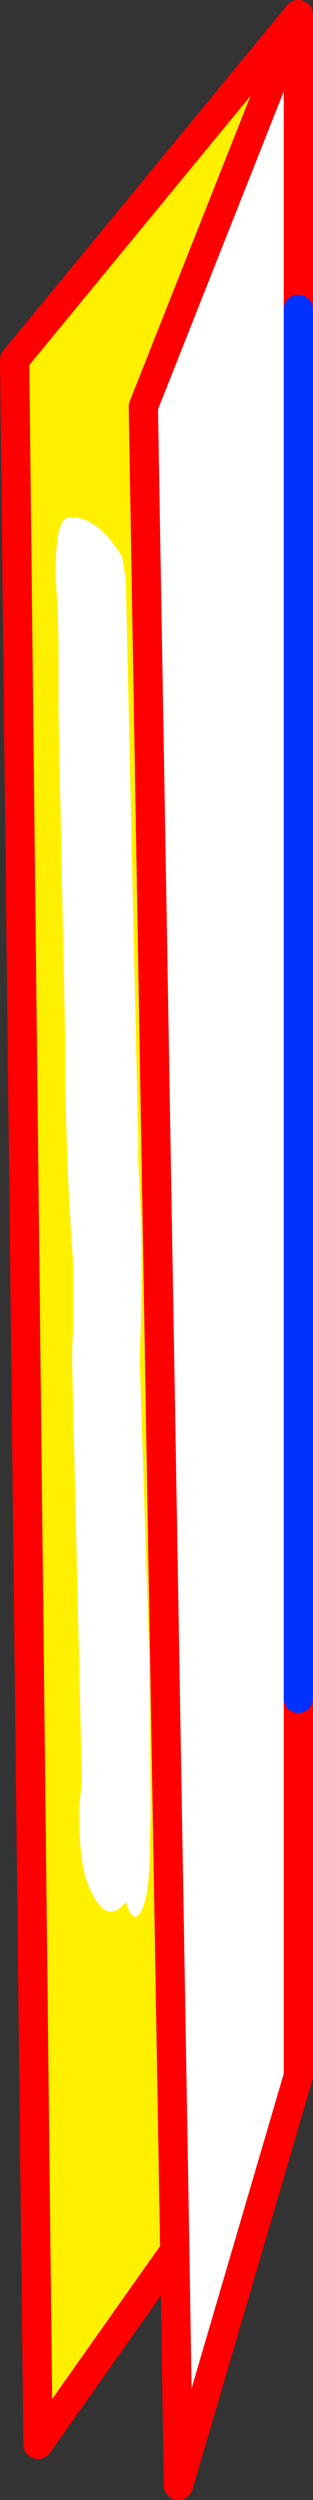
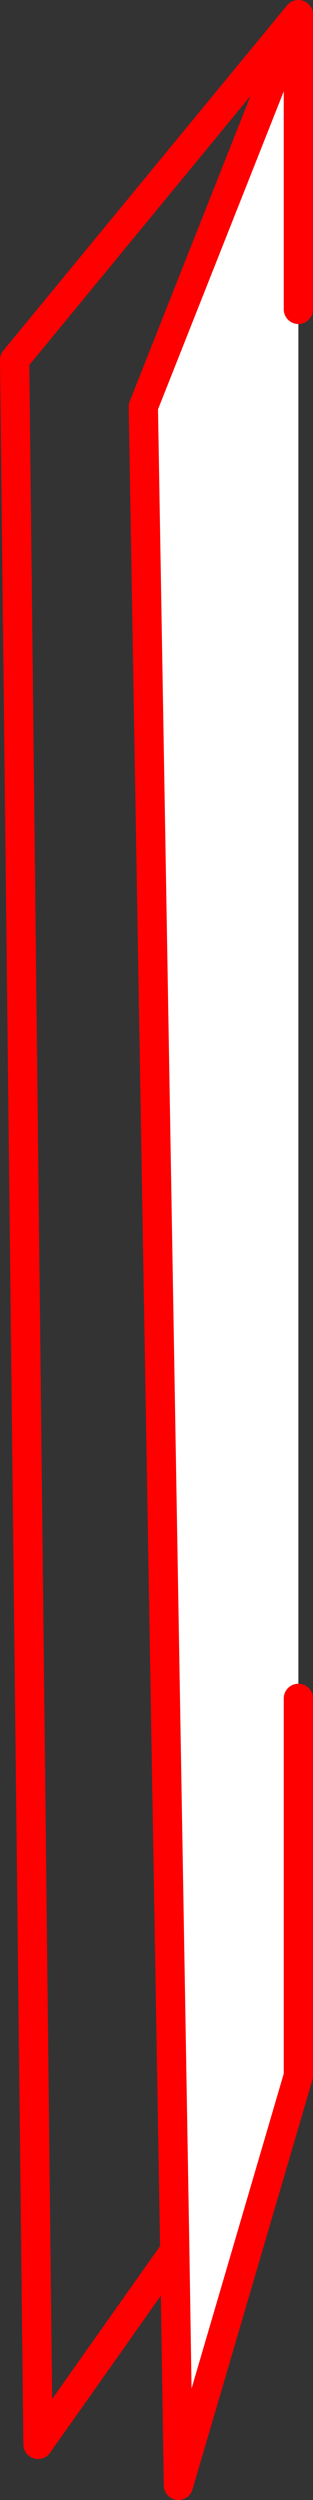
<svg xmlns="http://www.w3.org/2000/svg" height="170.9px" width="21.4px">
  <rect width="100%" height="100%" fill="#333333" stroke="none" />
  <g transform="matrix(1.0, 0.0, 0.0, 1.0, -454.2, -268.2)">
    <path d="M466.15 422.05 L464.0 296.0 474.6 269.2 474.6 289.35 474.6 384.3 474.6 410.1 466.4 438.1 466.15 422.05" fill="#ffffff" fill-rule="evenodd" stroke="none" />
-     <path d="M474.6 269.2 L464.0 296.0 466.15 422.05 456.8 435.3 455.2 292.8 474.6 269.2" fill="#fff000" fill-rule="evenodd" stroke="none" />
    <path d="M474.6 269.2 L464.0 296.0 466.15 422.05 466.4 438.1 474.6 410.1 474.6 384.3 M474.6 289.35 L474.6 269.2 455.2 292.8 456.8 435.3 466.15 422.05" fill="none" stroke="#ff0000" stroke-linecap="round" stroke-linejoin="round" stroke-width="2.0" />
-     <path d="M474.6 384.3 L474.6 289.35" fill="none" stroke="#0032ff" stroke-linecap="round" stroke-linejoin="round" stroke-width="2.0" />
-     <path d="M462.8 307.8 L463.65 346.2 463.65 347.65 Q463.95 352.45 463.85 357.9 L463.75 361.1 464.4 381.3 464.5 392.05 464.45 393.6 Q464.5 397.6 463.85 398.85 463.3 399.85 462.8 398.2 461.35 400.1 460.1 396.7 459.6 395.1 459.6 391.8 L459.8 390.0 459.15 362.1 Q459.1 360.55 459.2 359.2 L459.2 359.0 459.2 354.5 Q458.65 347.15 458.65 338.85 L458.2 316.95 458.2 312.15 458.15 310.0 458.0 307.6 Q458.0 303.95 458.7 303.65 L458.7 303.6 Q460.7 303.25 462.55 306.25 L462.8 307.8" fill="#ffffff" fill-rule="evenodd" stroke="none" />
  </g>
</svg>